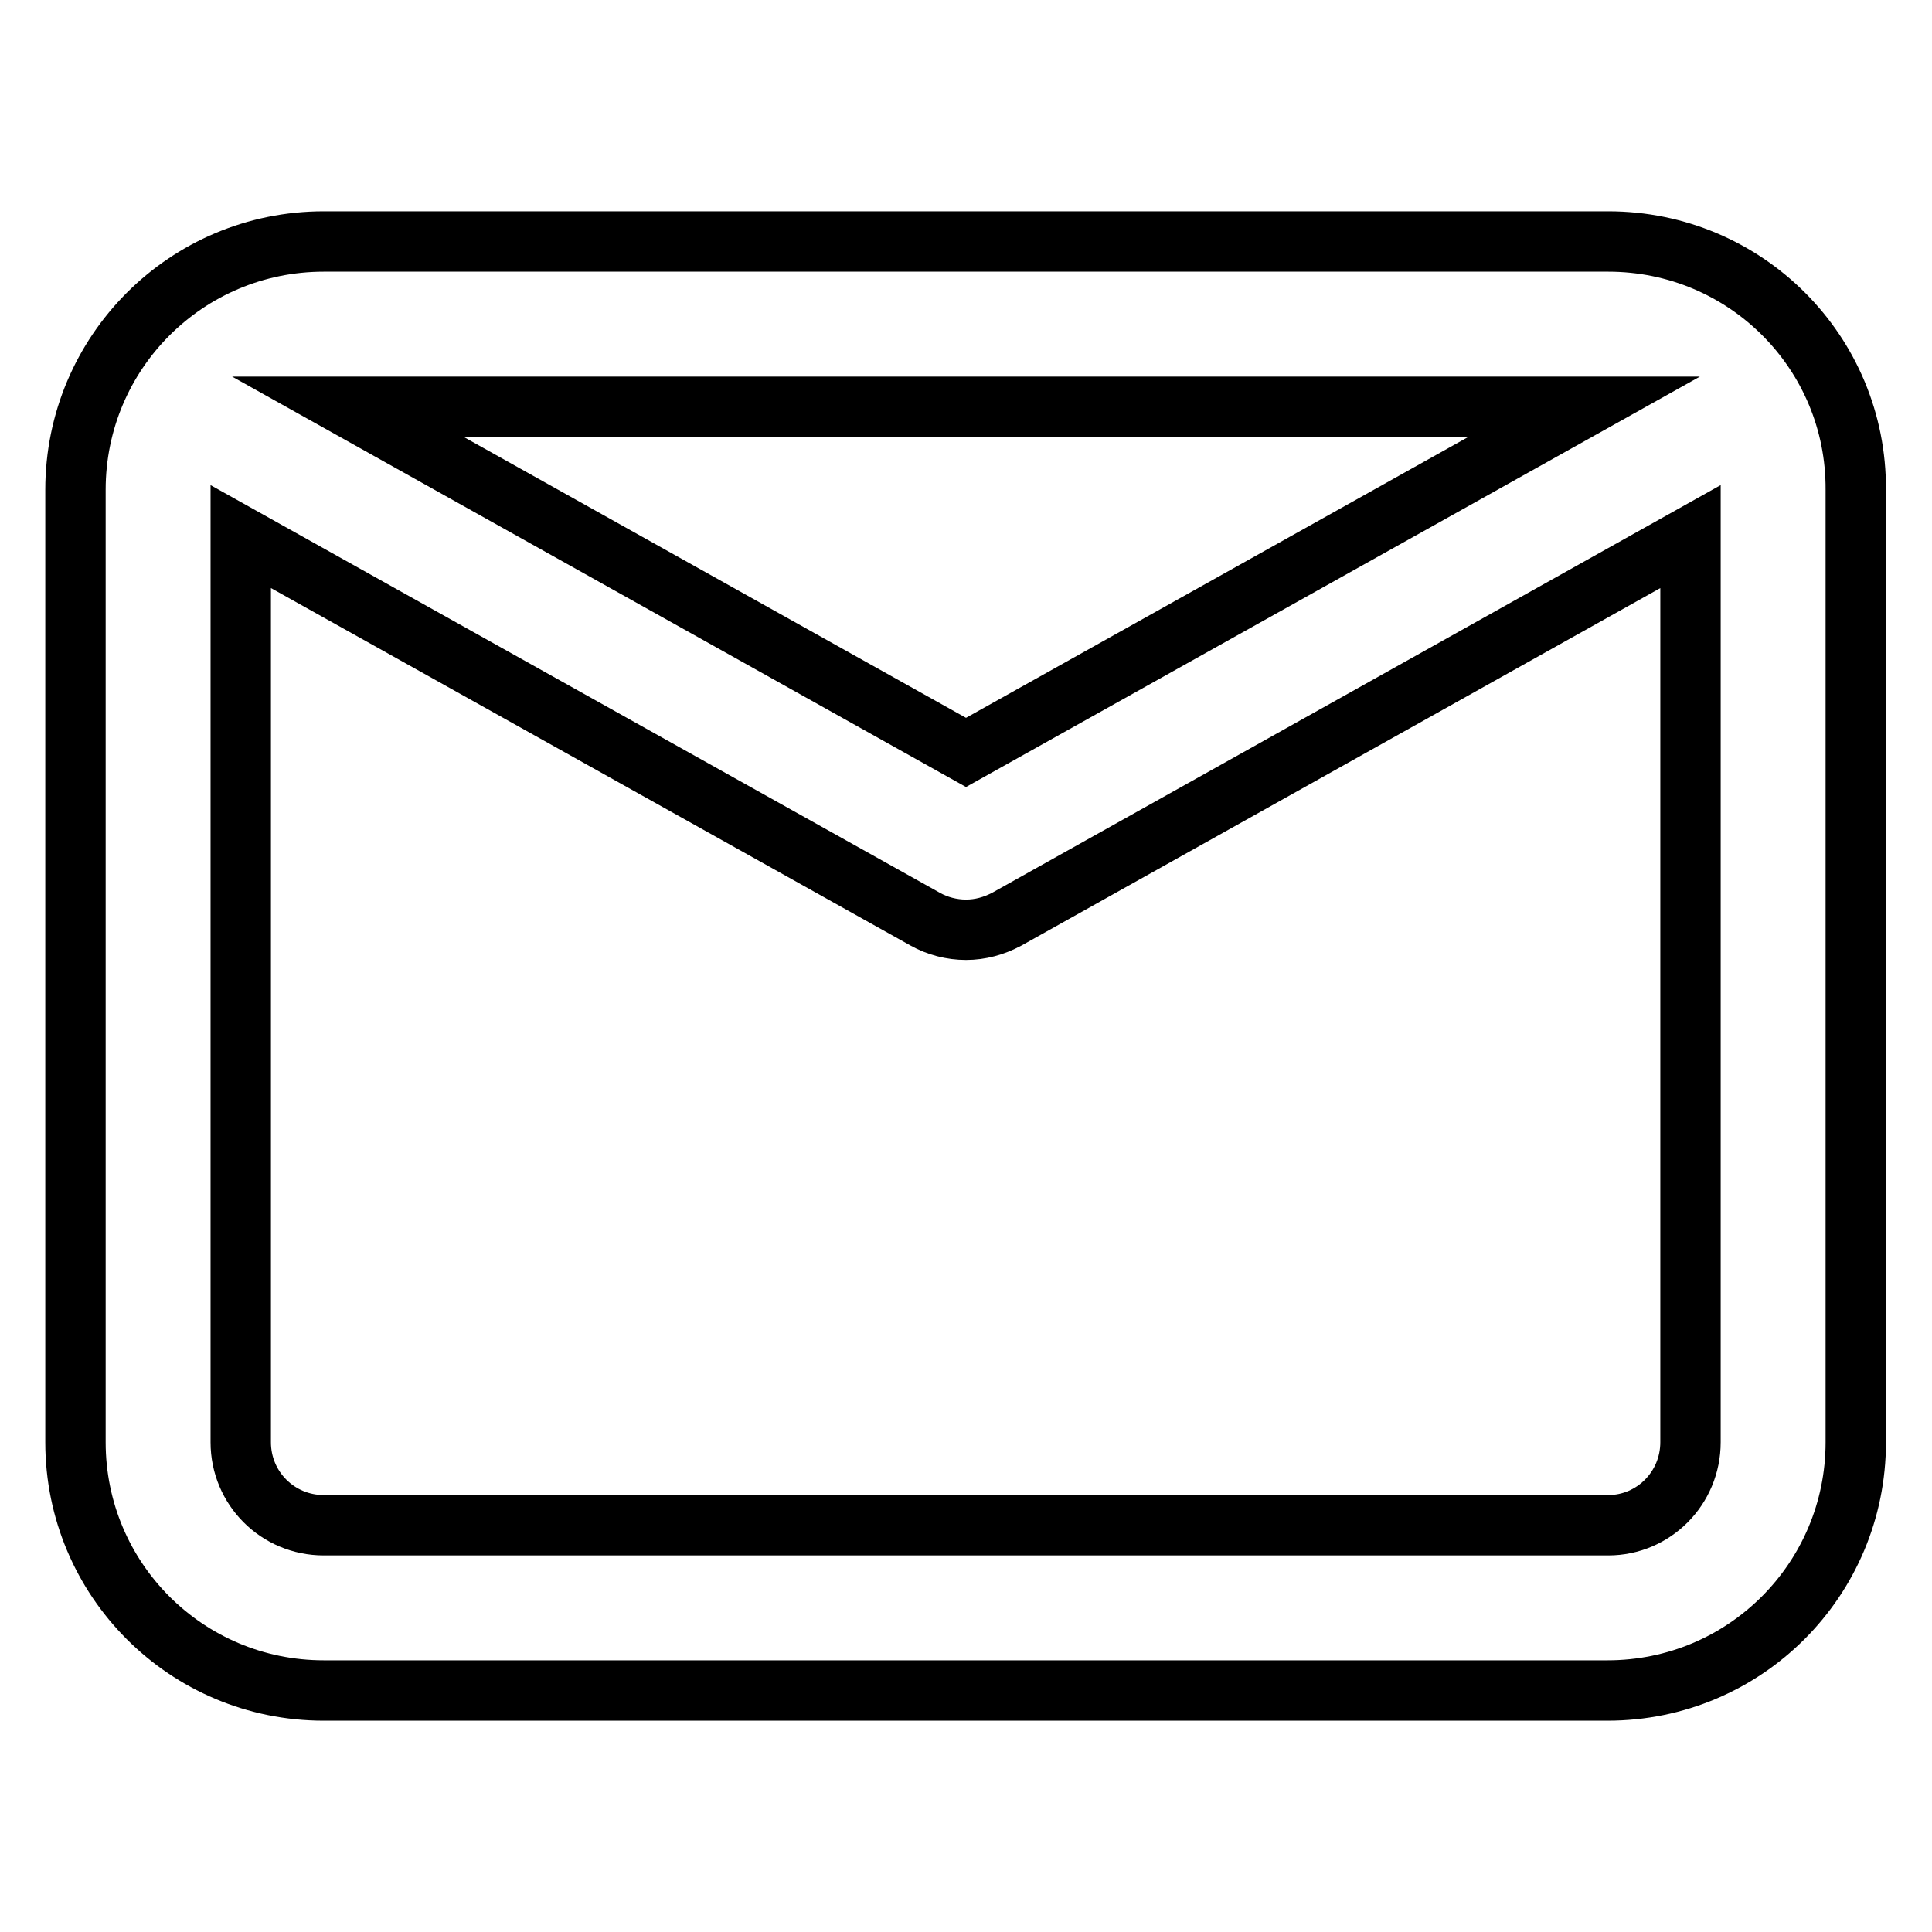
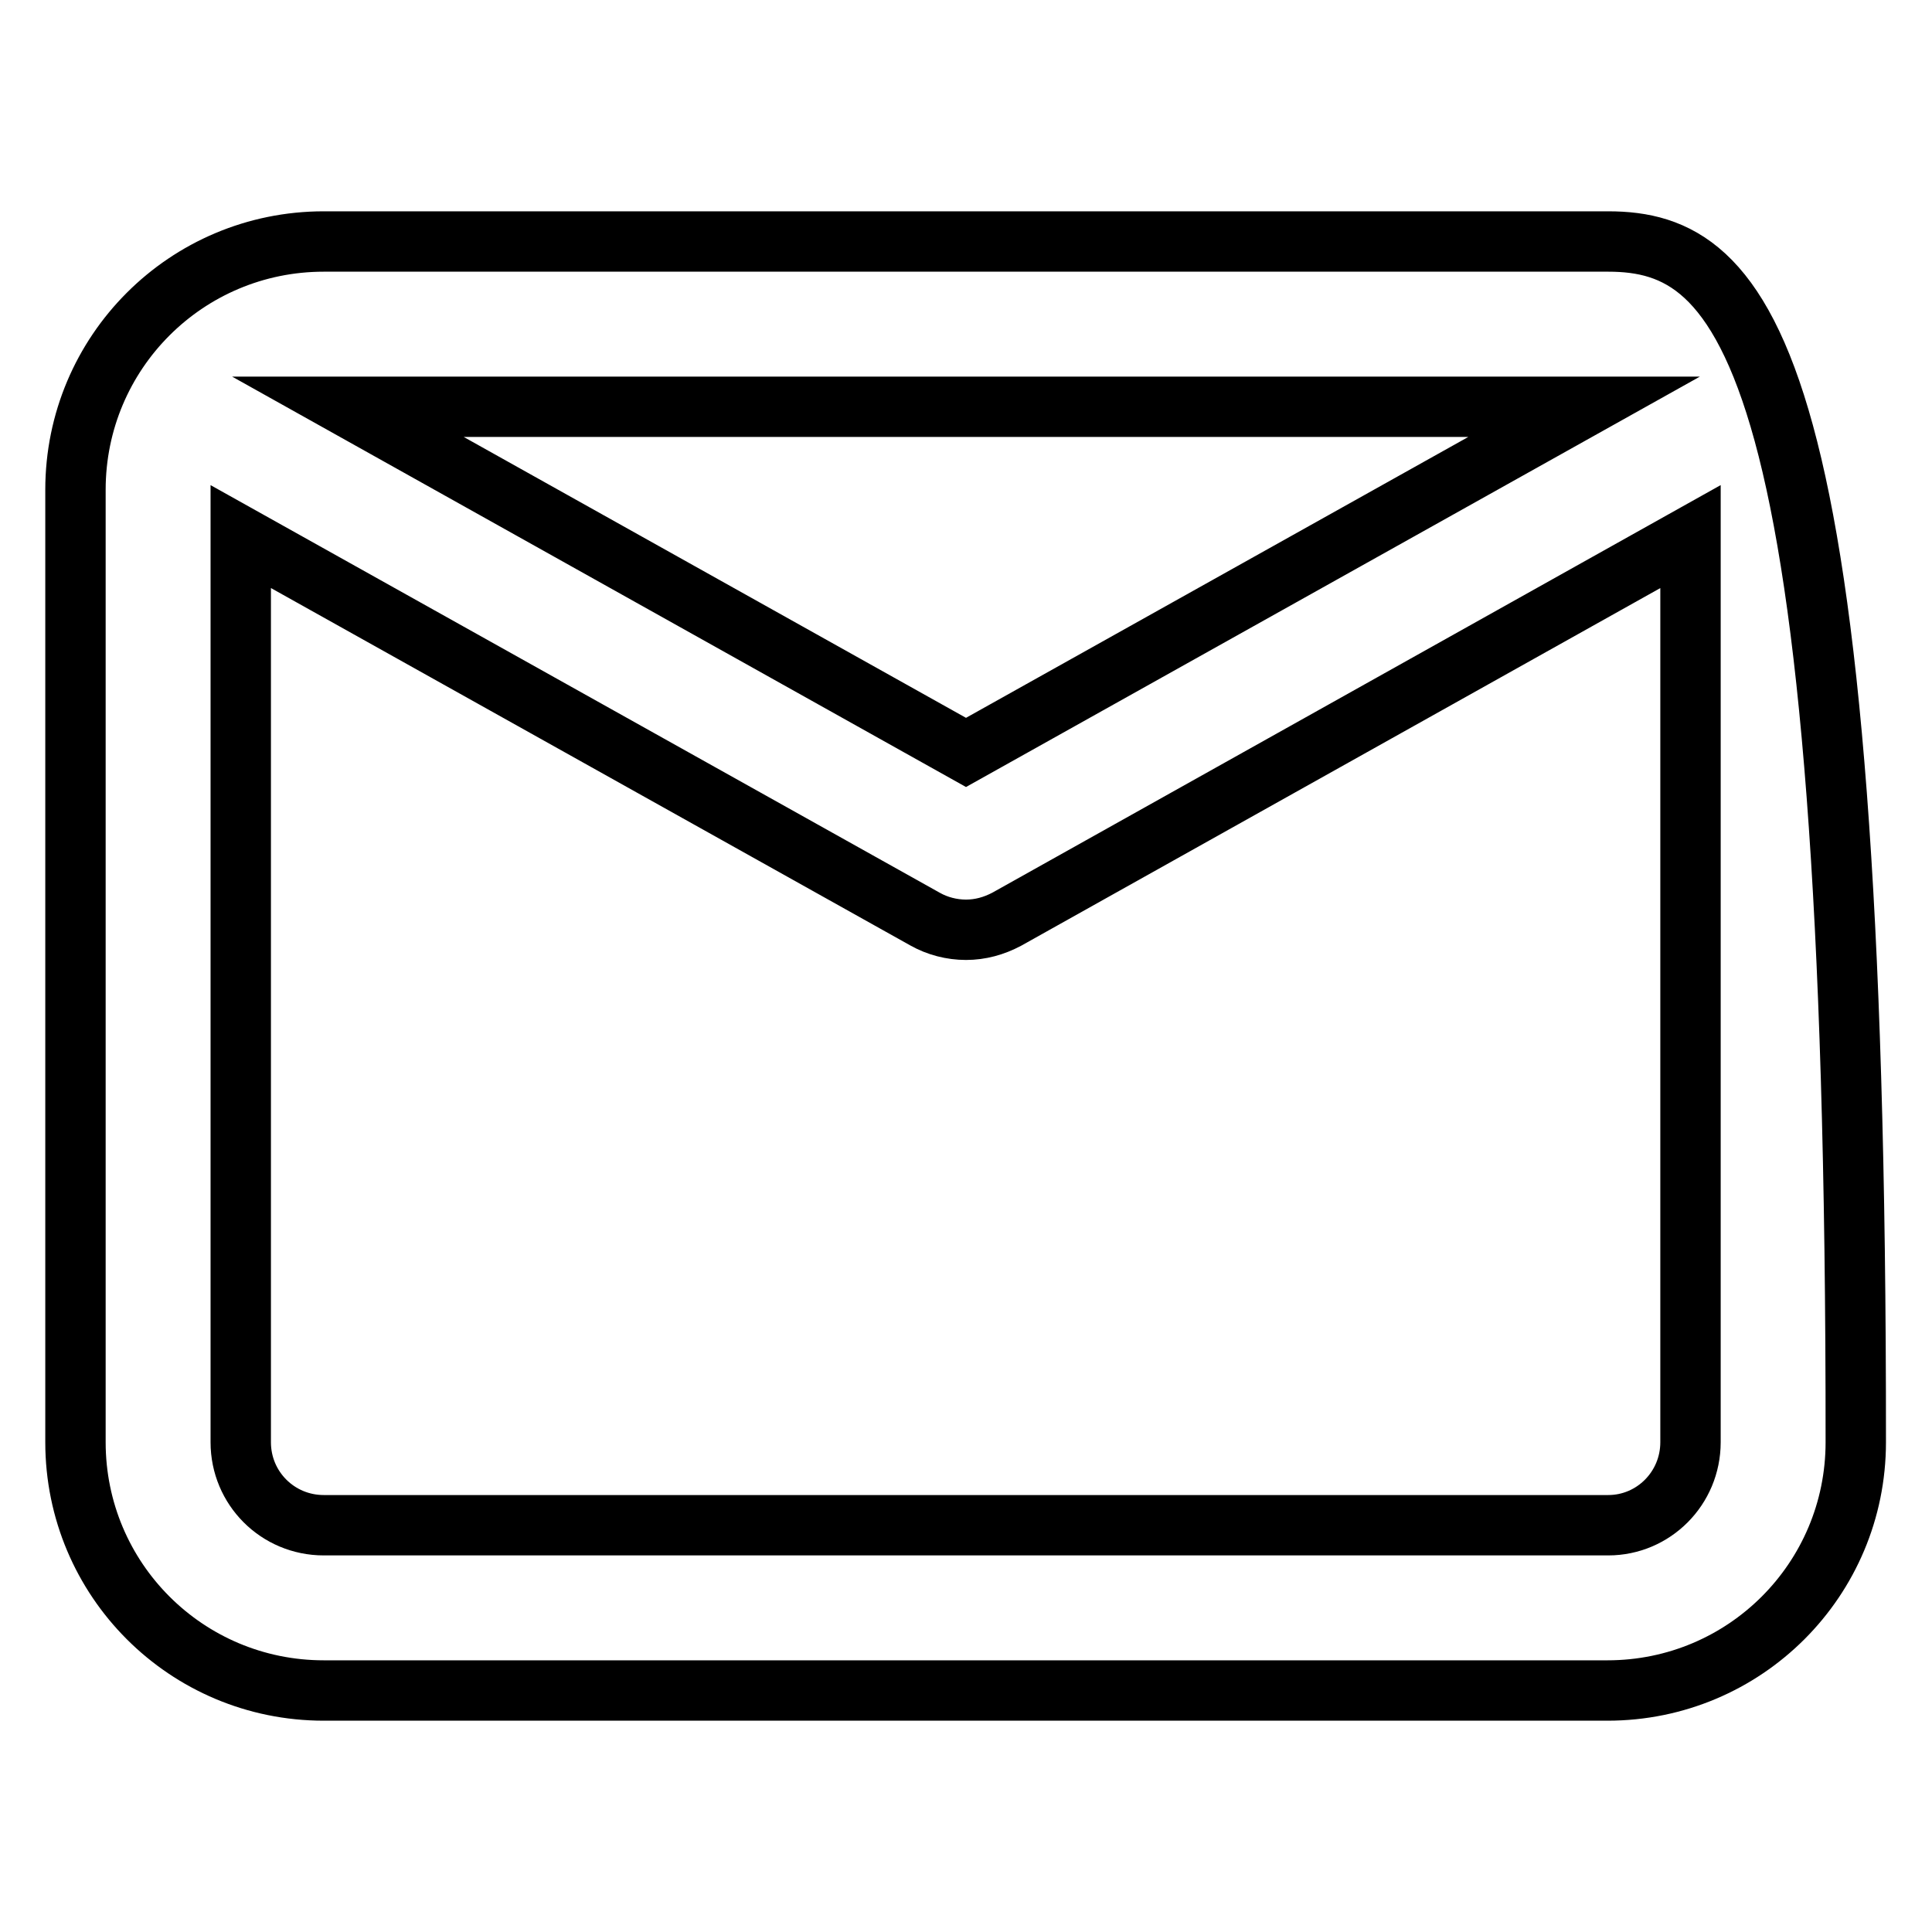
<svg xmlns="http://www.w3.org/2000/svg" version="1.1" x="0px" y="0px" viewBox="0 0 256 256" enable-background="new 0 0 256 256" xml:space="preserve">
  <g>
-     <path stroke-width="8" fill-opacity="0" stroke="#000000" d="M213.1,32H42.9C24.7,32,10,46.7,10,64.9v126.2c0,18.2,14.7,32.9,32.9,32.9h170.1 c18.2,0,32.9-14.7,32.9-32.9V64.9C246,46.7,231.3,32,213.1,32L213.1,32z M209.9,53.9L128,99.7L46.1,53.9H209.9z M213.1,202.1H42.9 c-6.1,0-11-4.9-11-11v-120l90.7,50.7c1.6,0.9,3.5,1.4,5.4,1.4c1.9,0,3.7-0.5,5.4-1.4L224,71.1v120 C224,197.2,219.1,202.1,213.1,202.1z" />
+     <path stroke-width="8" fill-opacity="0" stroke="#000000" d="M213.1,32H42.9C24.7,32,10,46.7,10,64.9v126.2c0,18.2,14.7,32.9,32.9,32.9h170.1 c18.2,0,32.9-14.7,32.9-32.9C246,46.7,231.3,32,213.1,32L213.1,32z M209.9,53.9L128,99.7L46.1,53.9H209.9z M213.1,202.1H42.9 c-6.1,0-11-4.9-11-11v-120l90.7,50.7c1.6,0.9,3.5,1.4,5.4,1.4c1.9,0,3.7-0.5,5.4-1.4L224,71.1v120 C224,197.2,219.1,202.1,213.1,202.1z" />
  </g>
</svg>